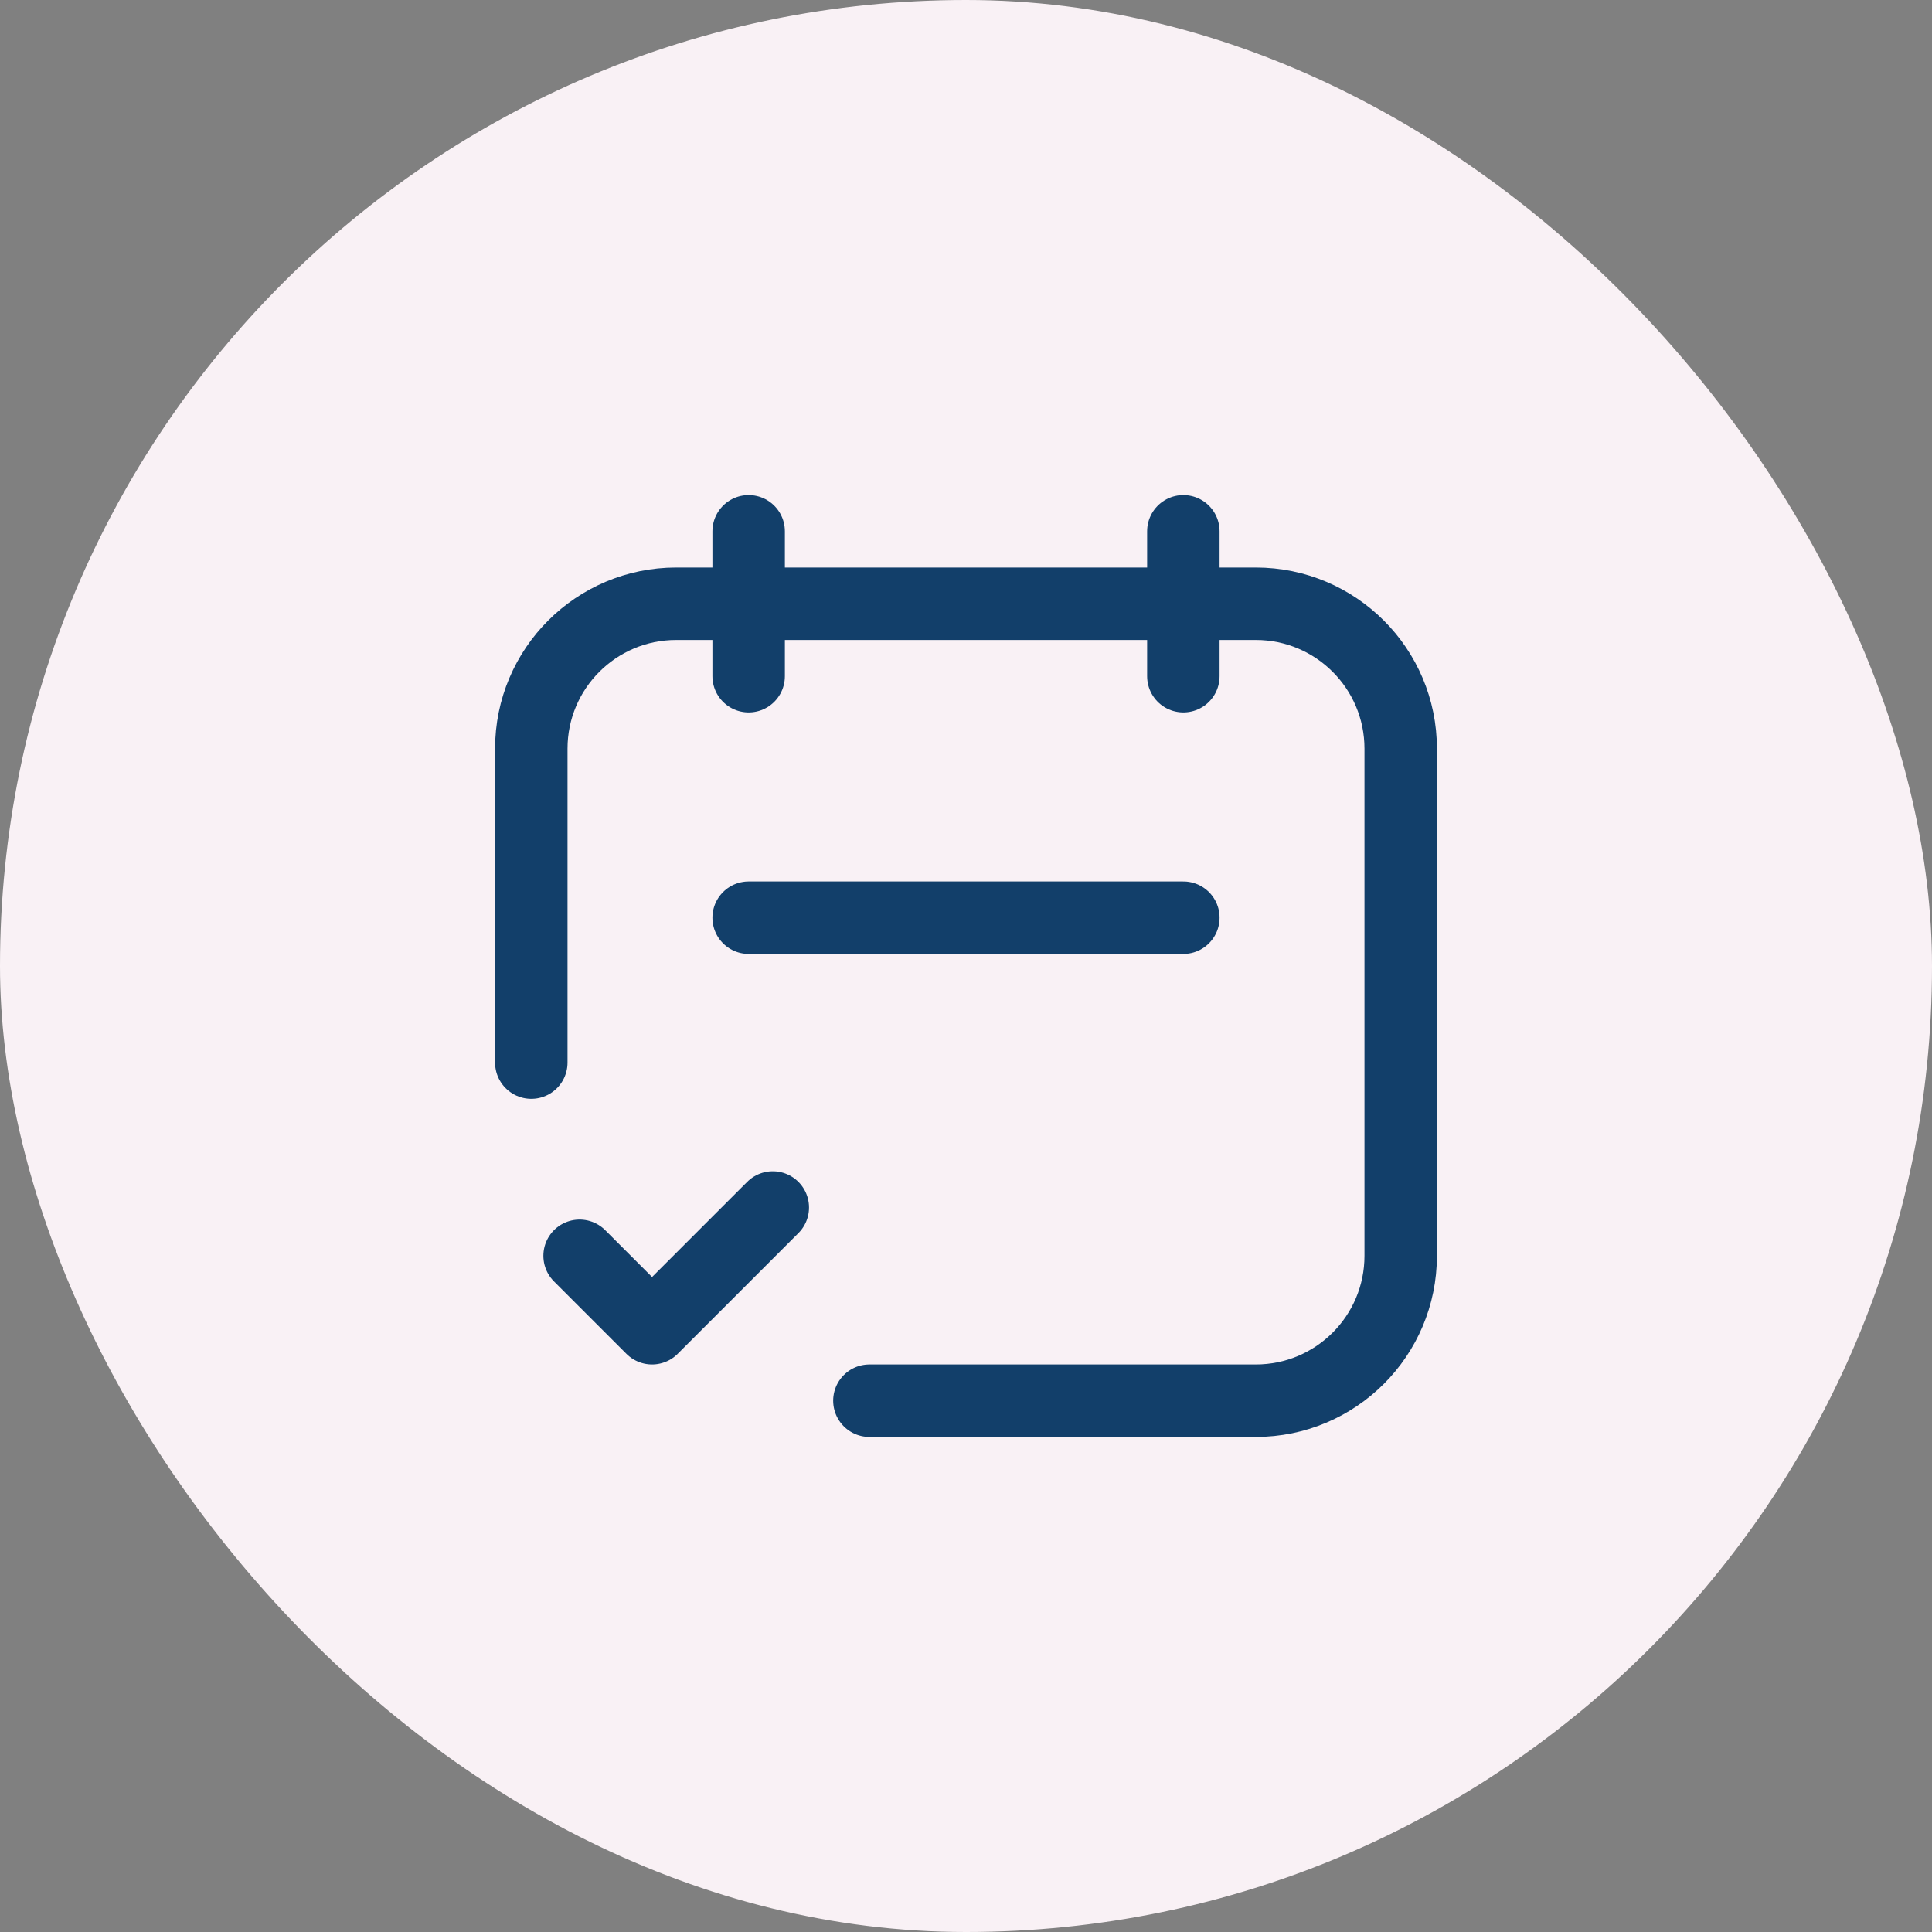
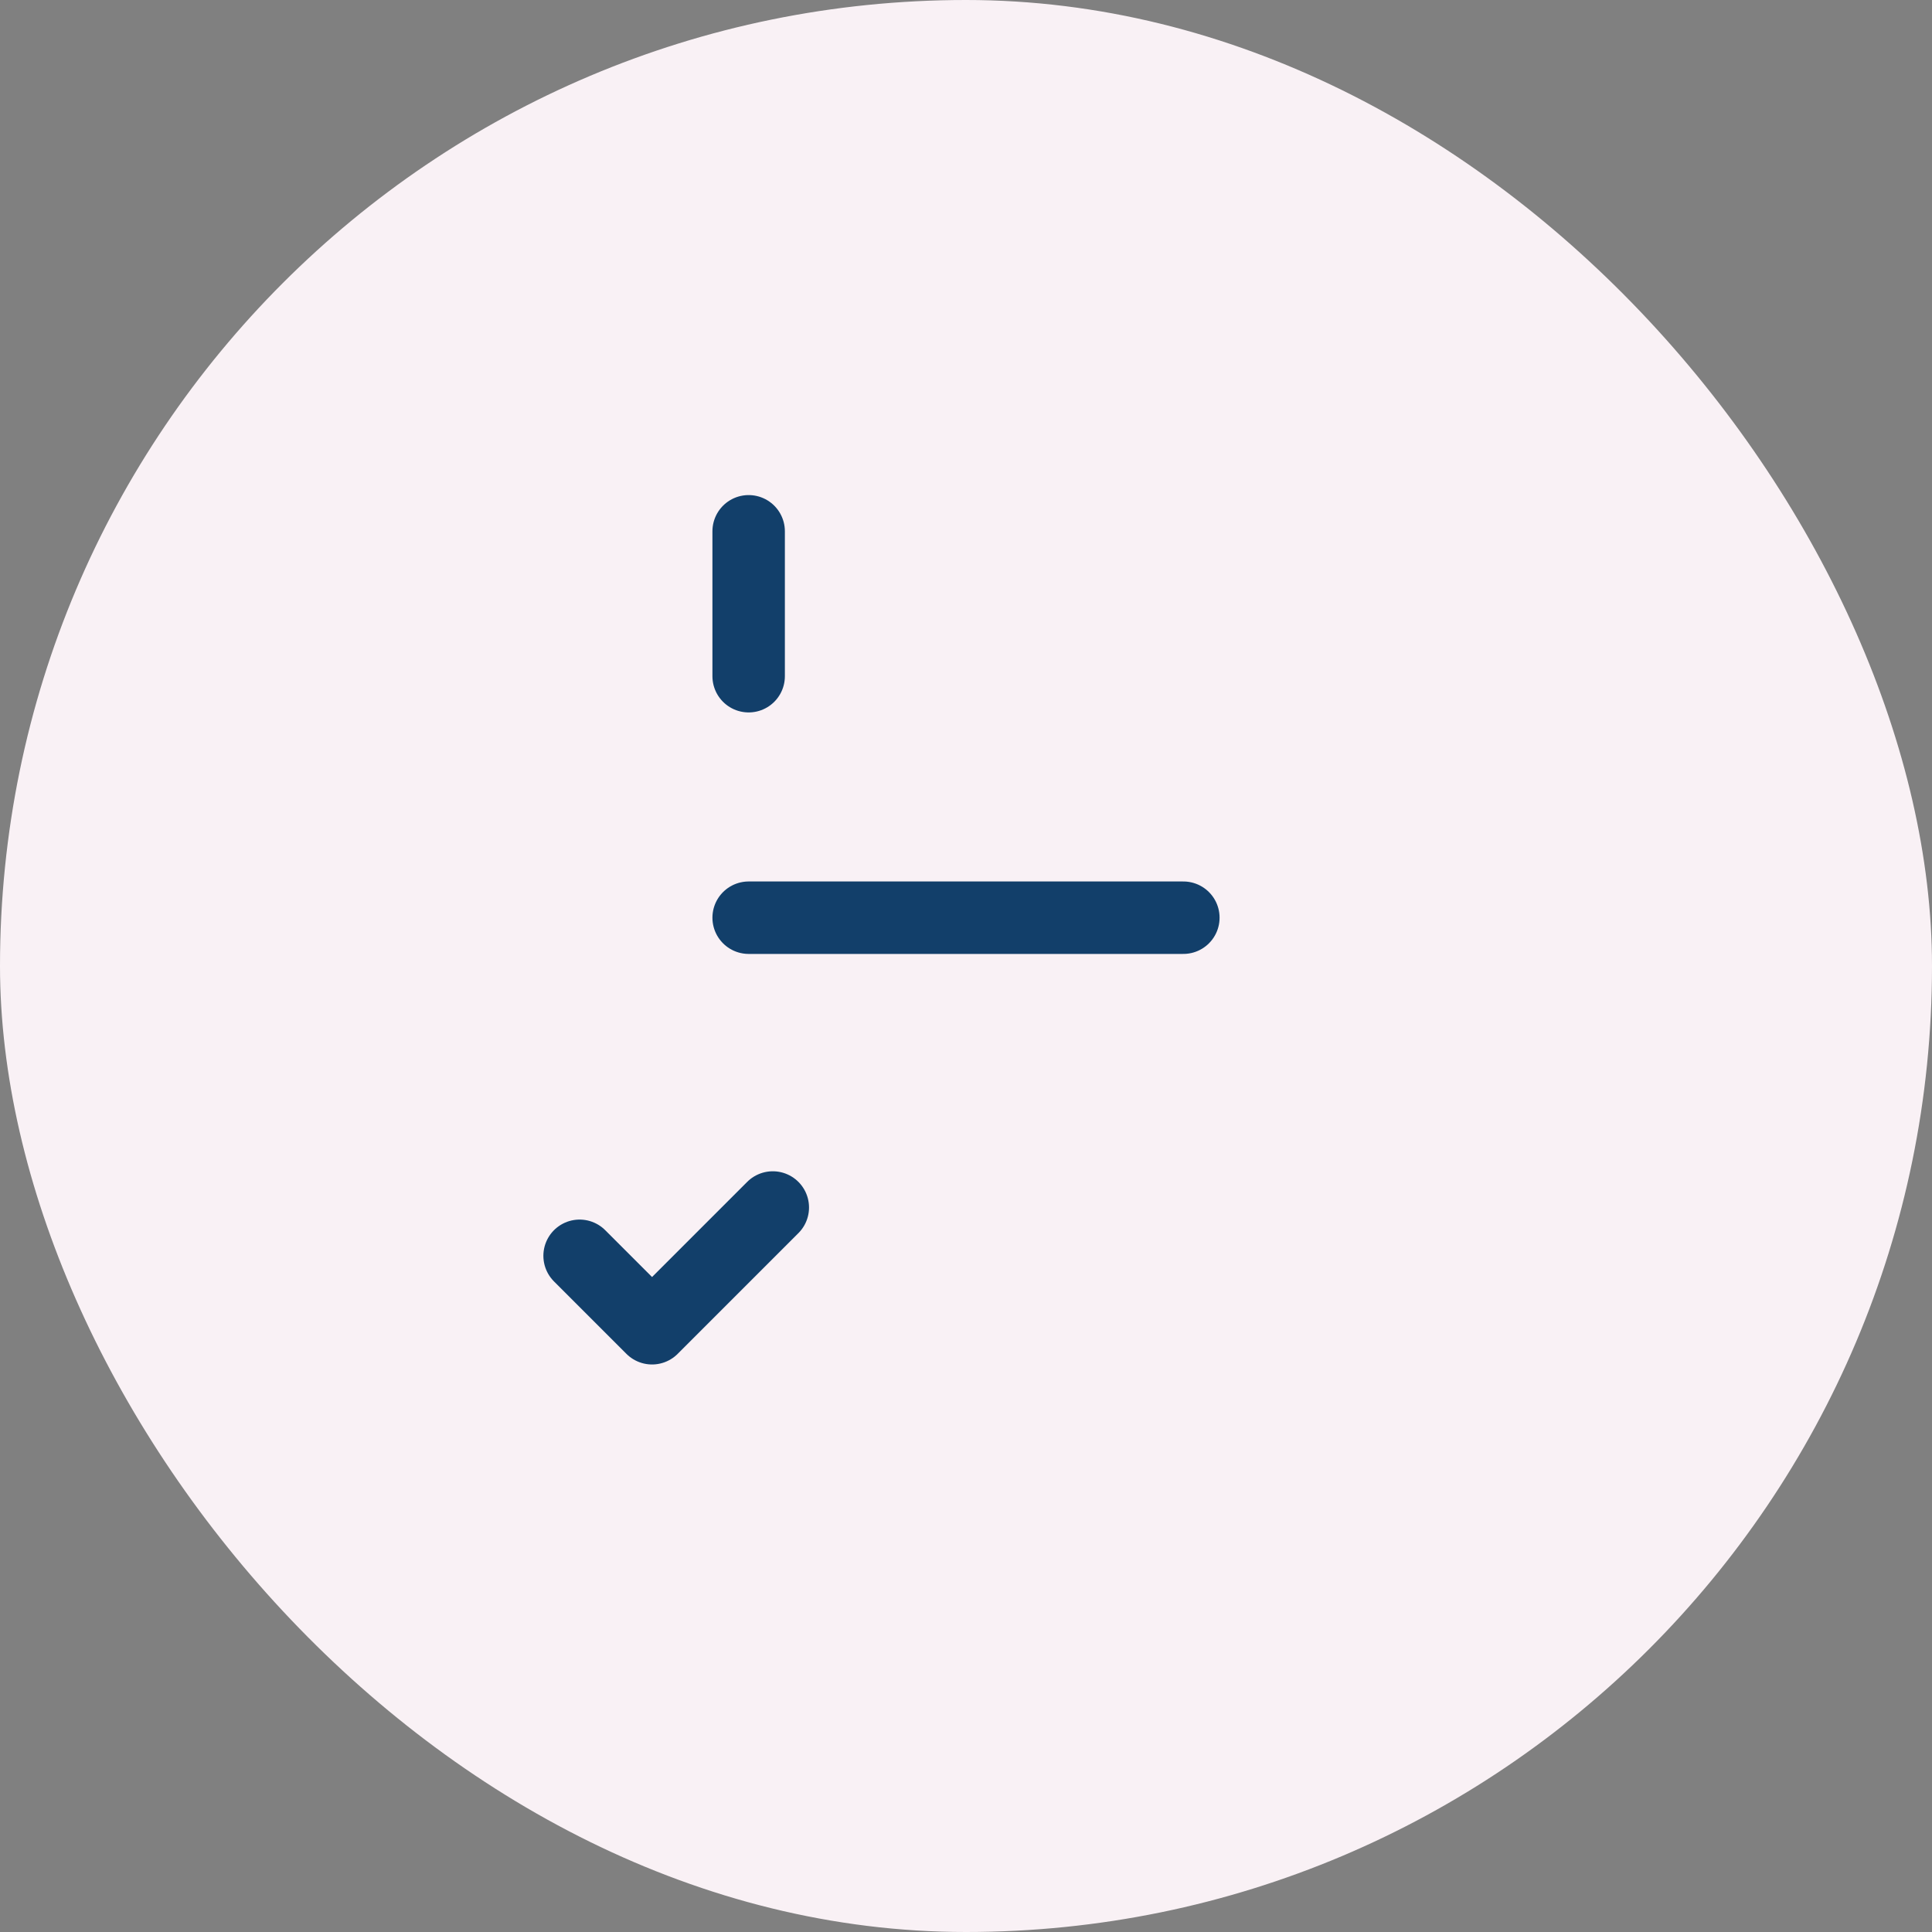
<svg xmlns="http://www.w3.org/2000/svg" width="80" height="80" viewBox="0 0 80 80" fill="none">
  <rect x="0" y="0" width="80" height="80" fill="#808080" stroke="none" />
  <rect width="80" height="80" rx="40" fill="#F9F1F5" />
-   <path d="M49 22V28" stroke="#123F6A" stroke-width="3" stroke-linecap="round" stroke-linejoin="round" />
  <path d="M31 22V28" stroke="#123F6A" stroke-width="3" stroke-linecap="round" stroke-linejoin="round" />
-   <path d="M36 58H52C55.314 58 58 55.314 58 52V31C58 27.686 55.314 25 52 25H28C24.686 25 22 27.686 22 31V44" stroke="#123F6A" stroke-width="3" stroke-linecap="round" stroke-linejoin="round" />
  <path d="M32 50L27 55L24 52" stroke="#123F6A" stroke-width="3" stroke-linecap="round" stroke-linejoin="round" />
  <path d="M31 38H49" stroke="#123F6A" stroke-width="3" stroke-linecap="round" stroke-linejoin="round" />
</svg>